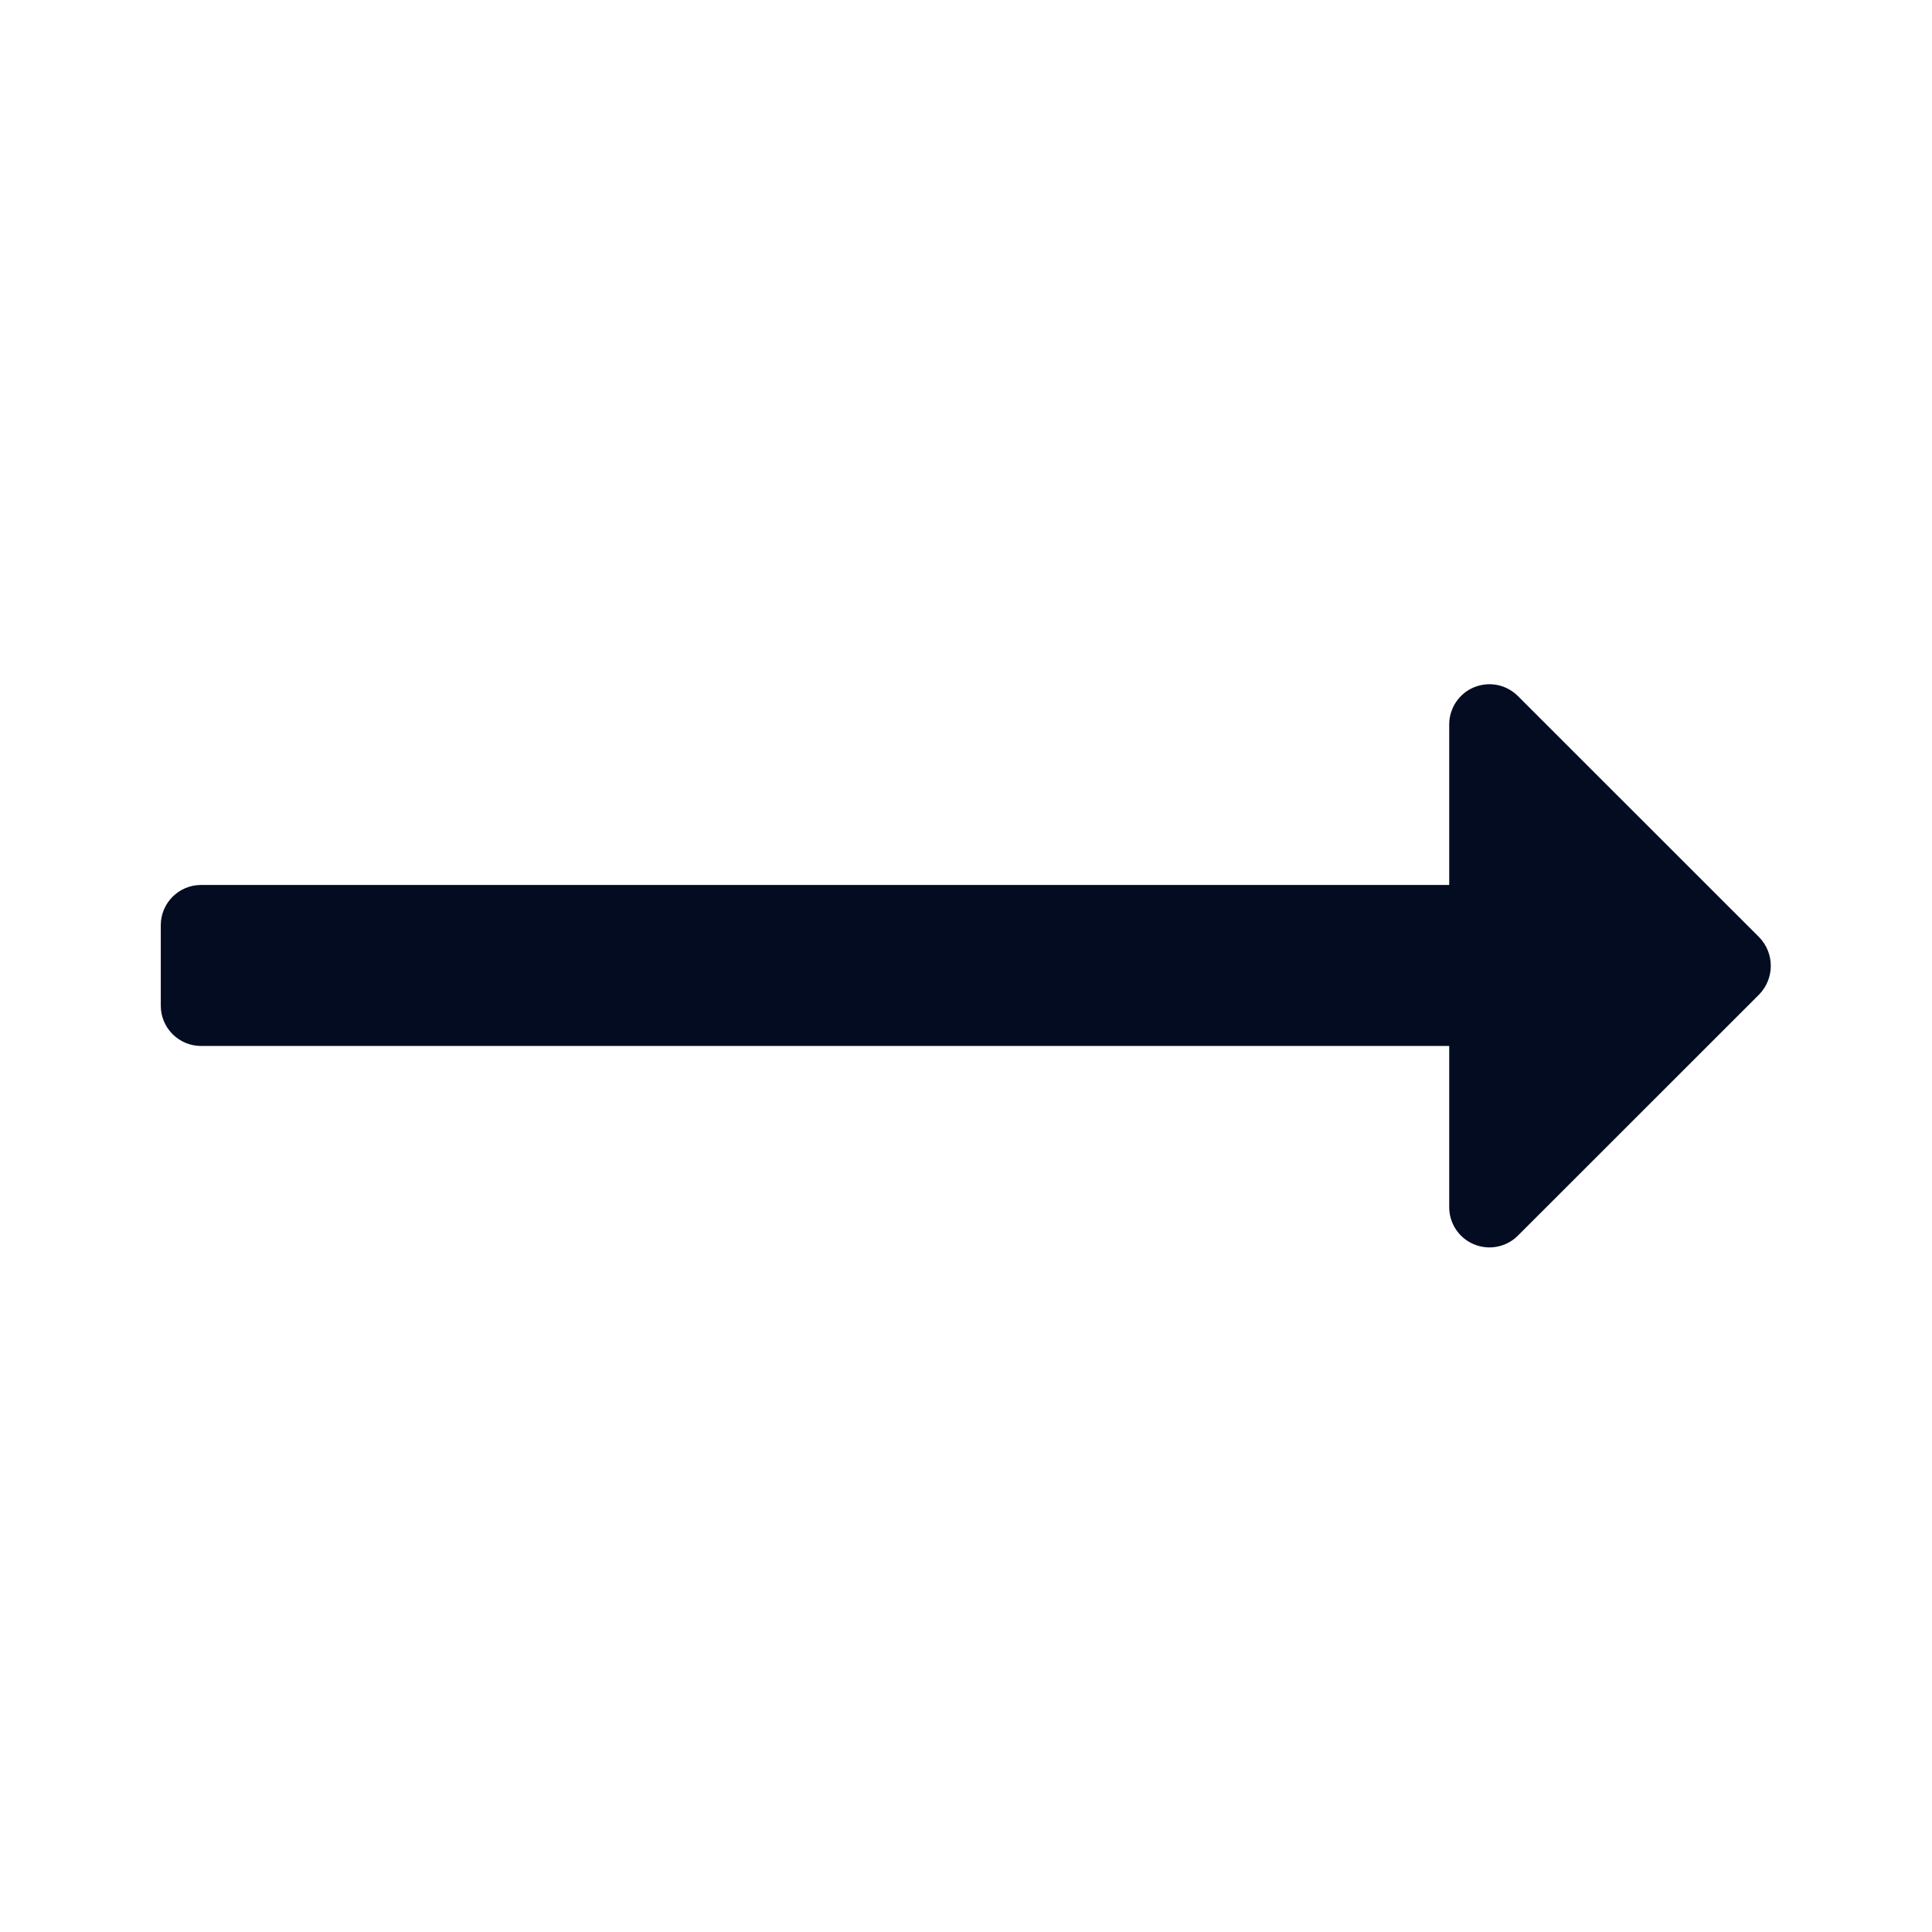
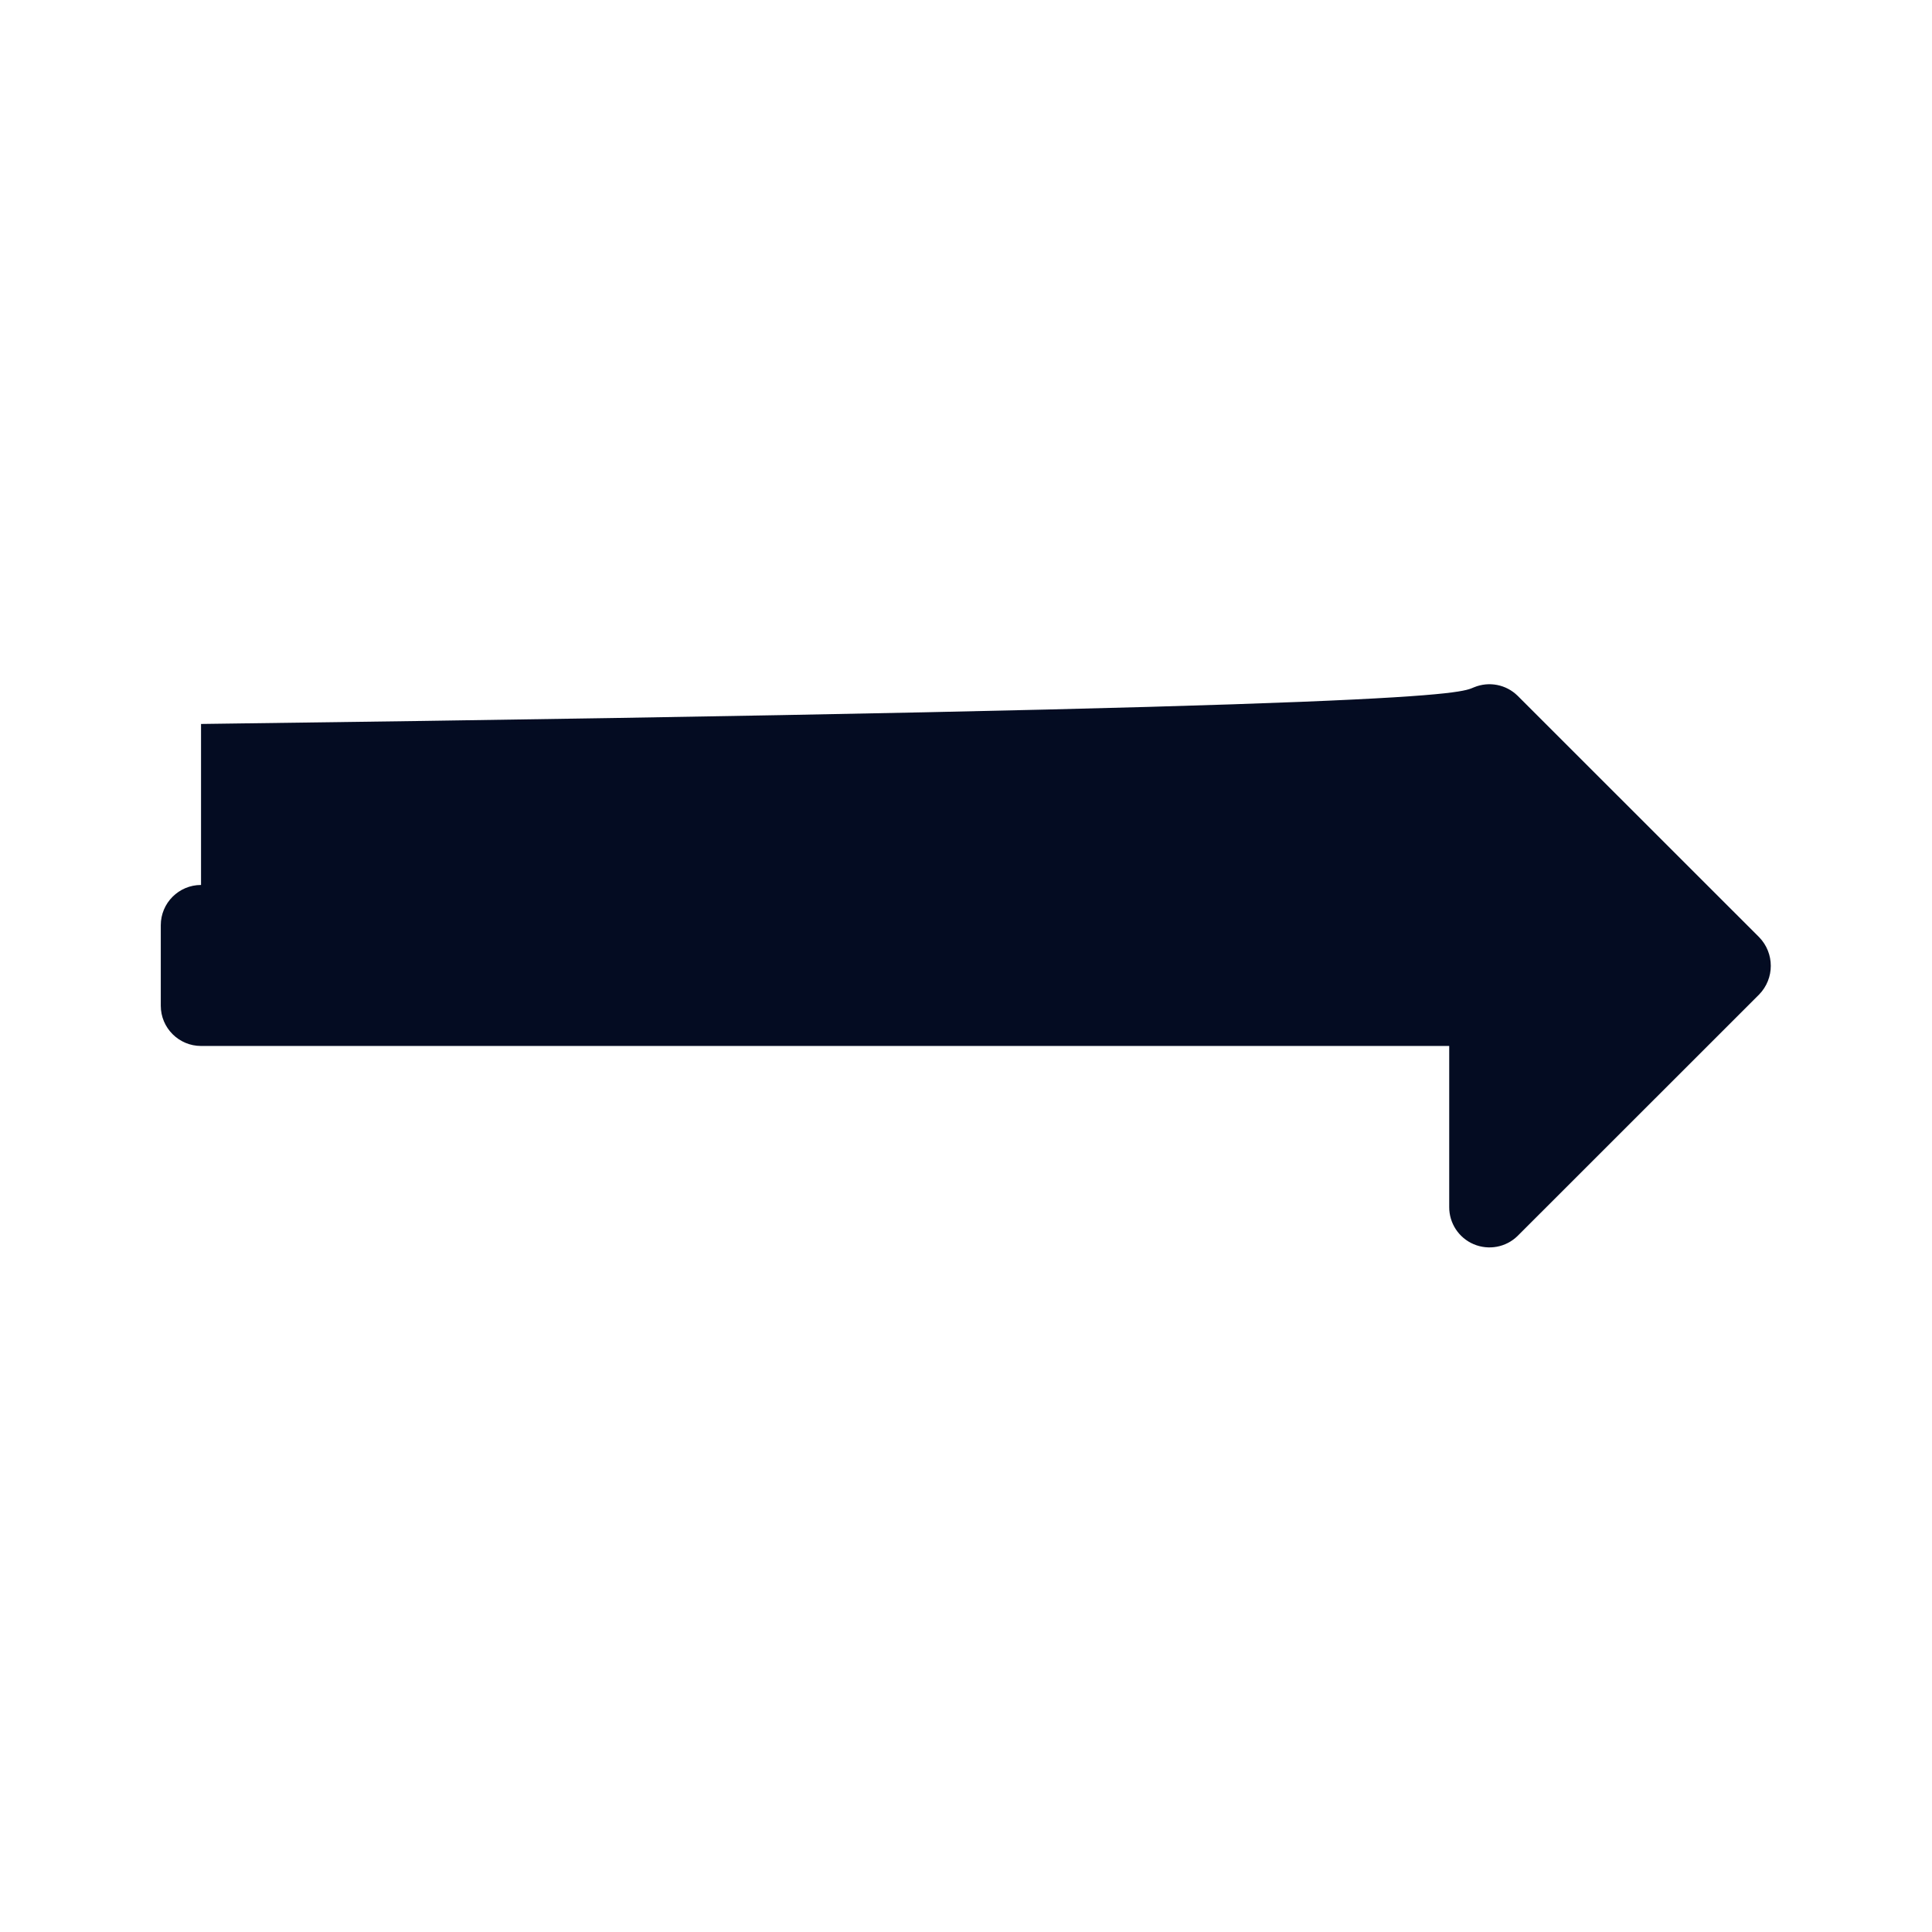
<svg xmlns="http://www.w3.org/2000/svg" width="18" height="18" viewBox="0 0 18 18" fill="none">
-   <path d="M1.498 9.37V8.62C1.498 8.413 1.666 8.245 1.873 8.245H13.502V6.745C13.504 6.595 13.595 6.46 13.734 6.403C13.873 6.346 14.032 6.377 14.139 6.482L16.39 8.732C16.534 8.881 16.534 9.116 16.39 9.265L14.139 11.515C14.031 11.621 13.87 11.651 13.73 11.592C13.591 11.533 13.501 11.396 13.502 11.245V9.745H1.873C1.666 9.745 1.498 9.577 1.498 9.37Z" fill="#040C22" />
+   <path d="M1.498 9.37V8.62C1.498 8.413 1.666 8.245 1.873 8.245V6.745C13.504 6.595 13.595 6.46 13.734 6.403C13.873 6.346 14.032 6.377 14.139 6.482L16.39 8.732C16.534 8.881 16.534 9.116 16.39 9.265L14.139 11.515C14.031 11.621 13.87 11.651 13.73 11.592C13.591 11.533 13.501 11.396 13.502 11.245V9.745H1.873C1.666 9.745 1.498 9.577 1.498 9.37Z" fill="#040C22" />
</svg>